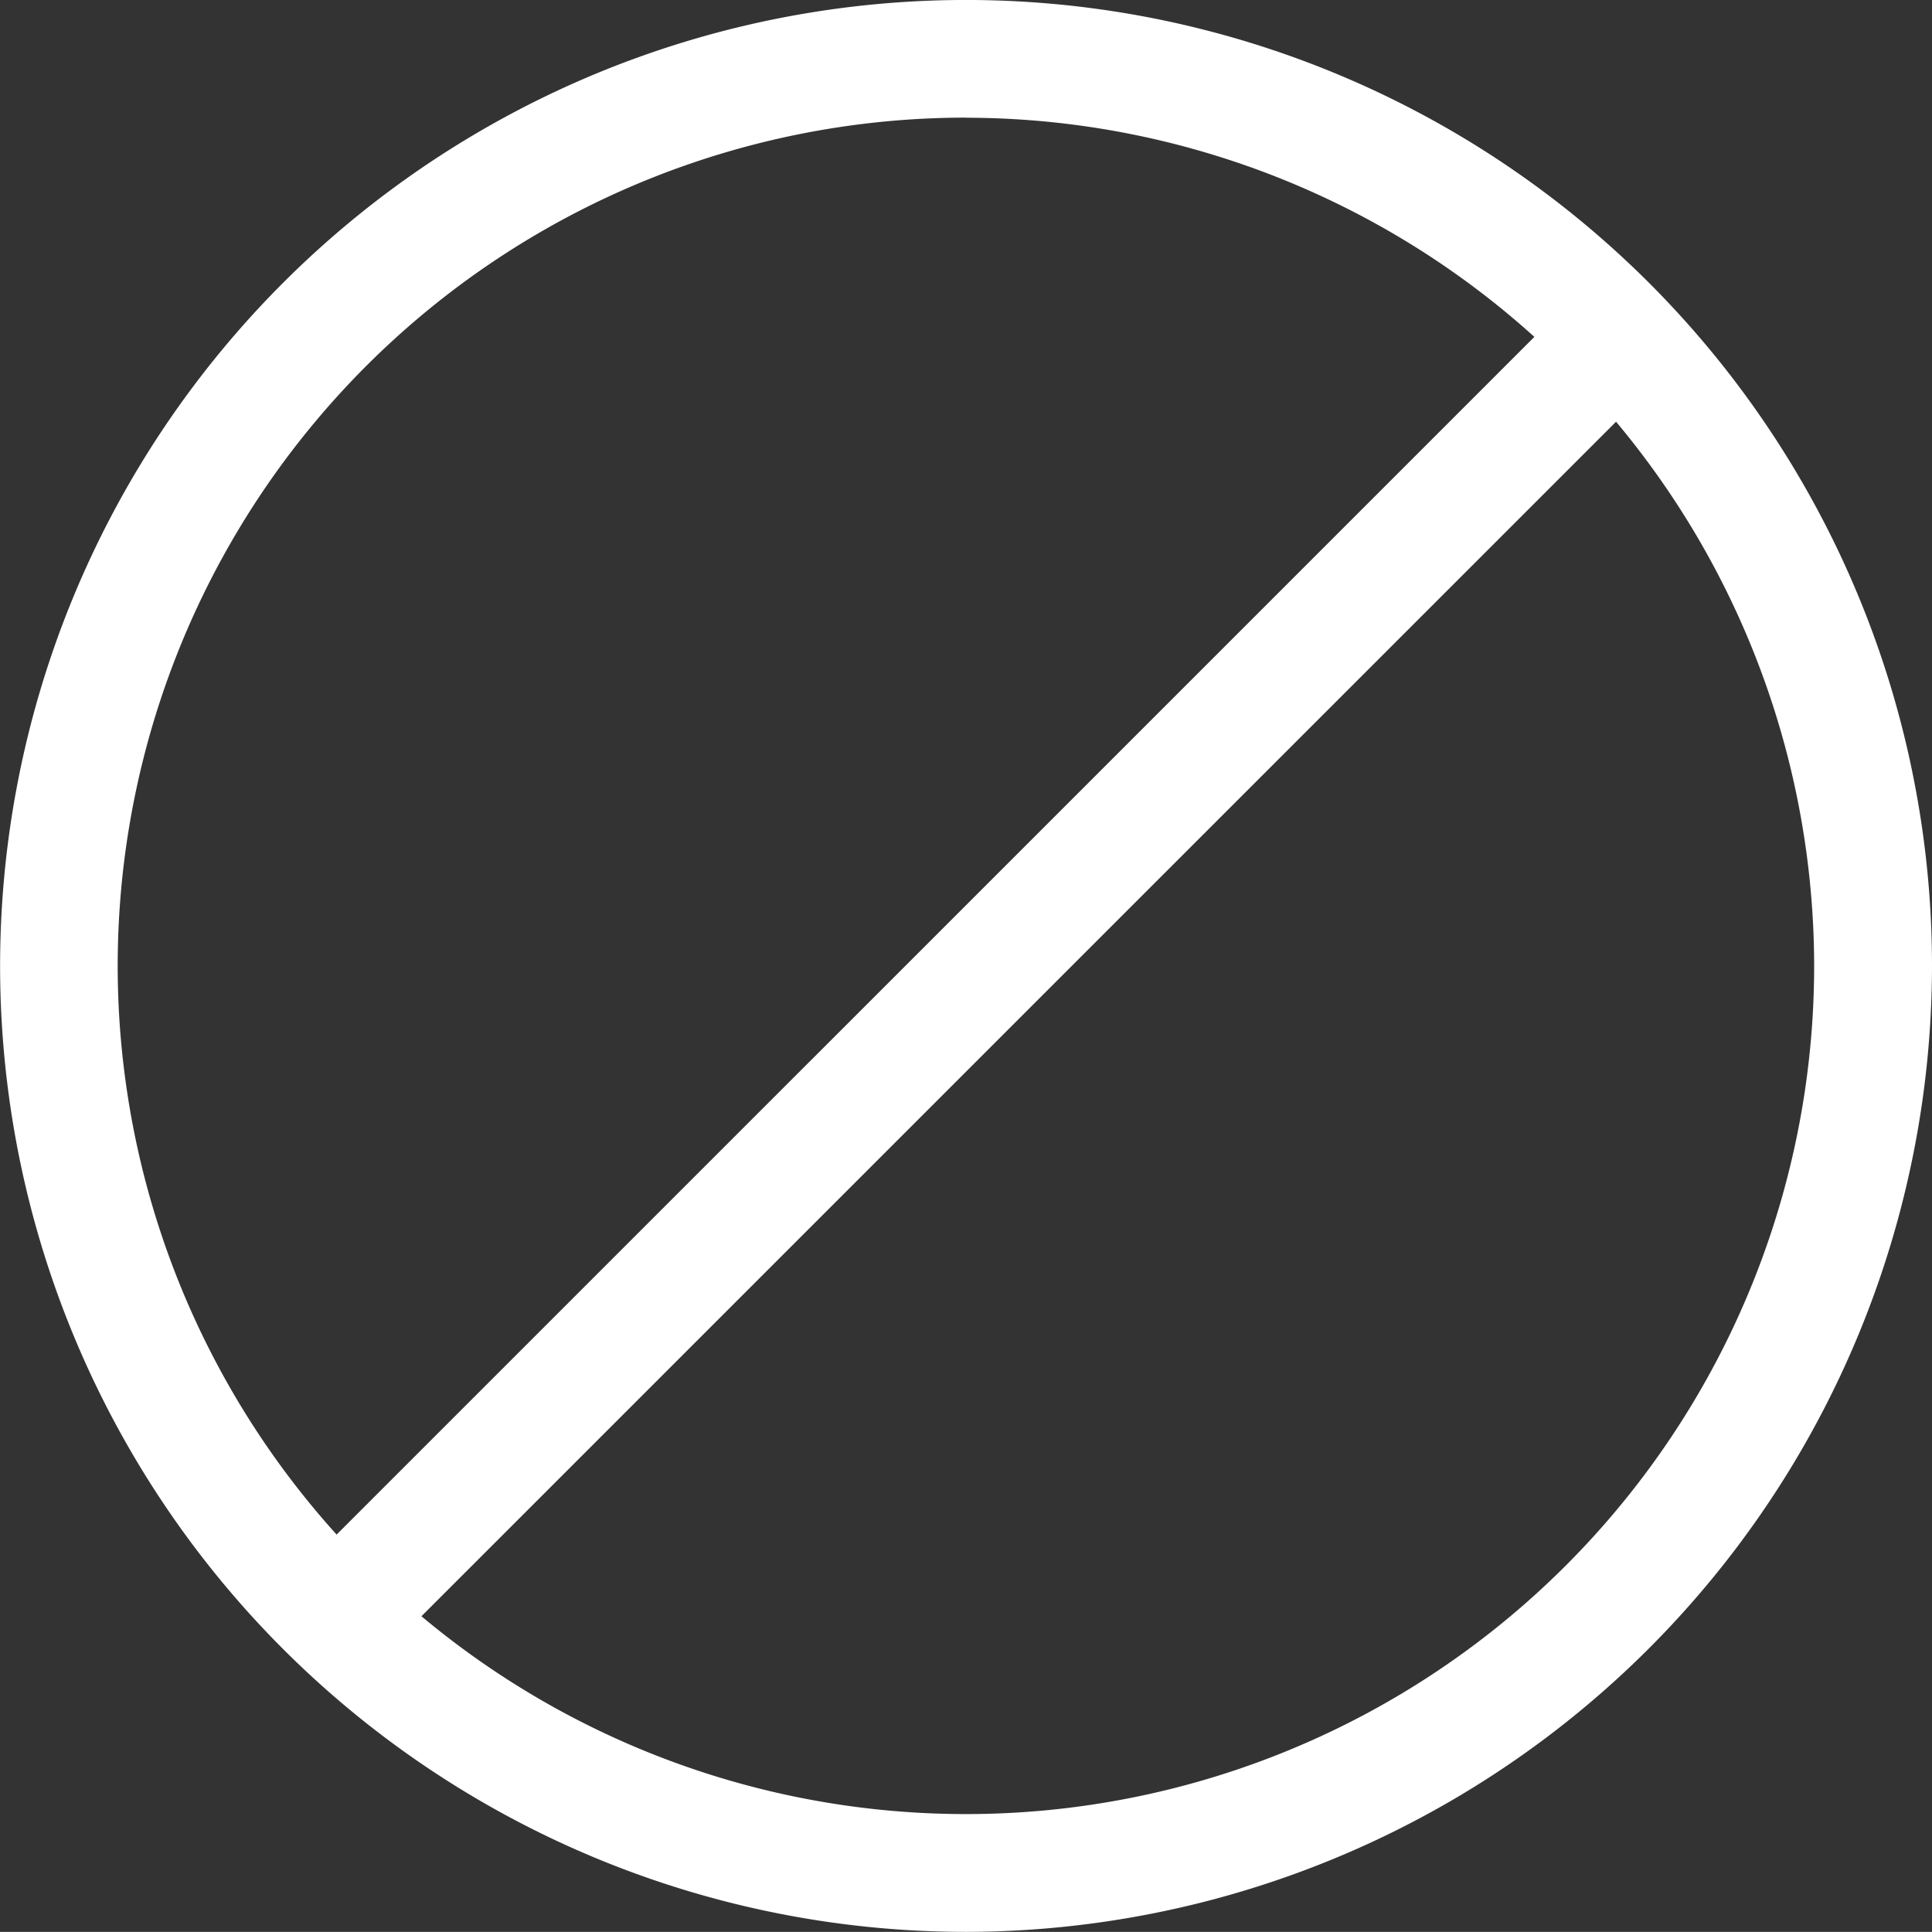
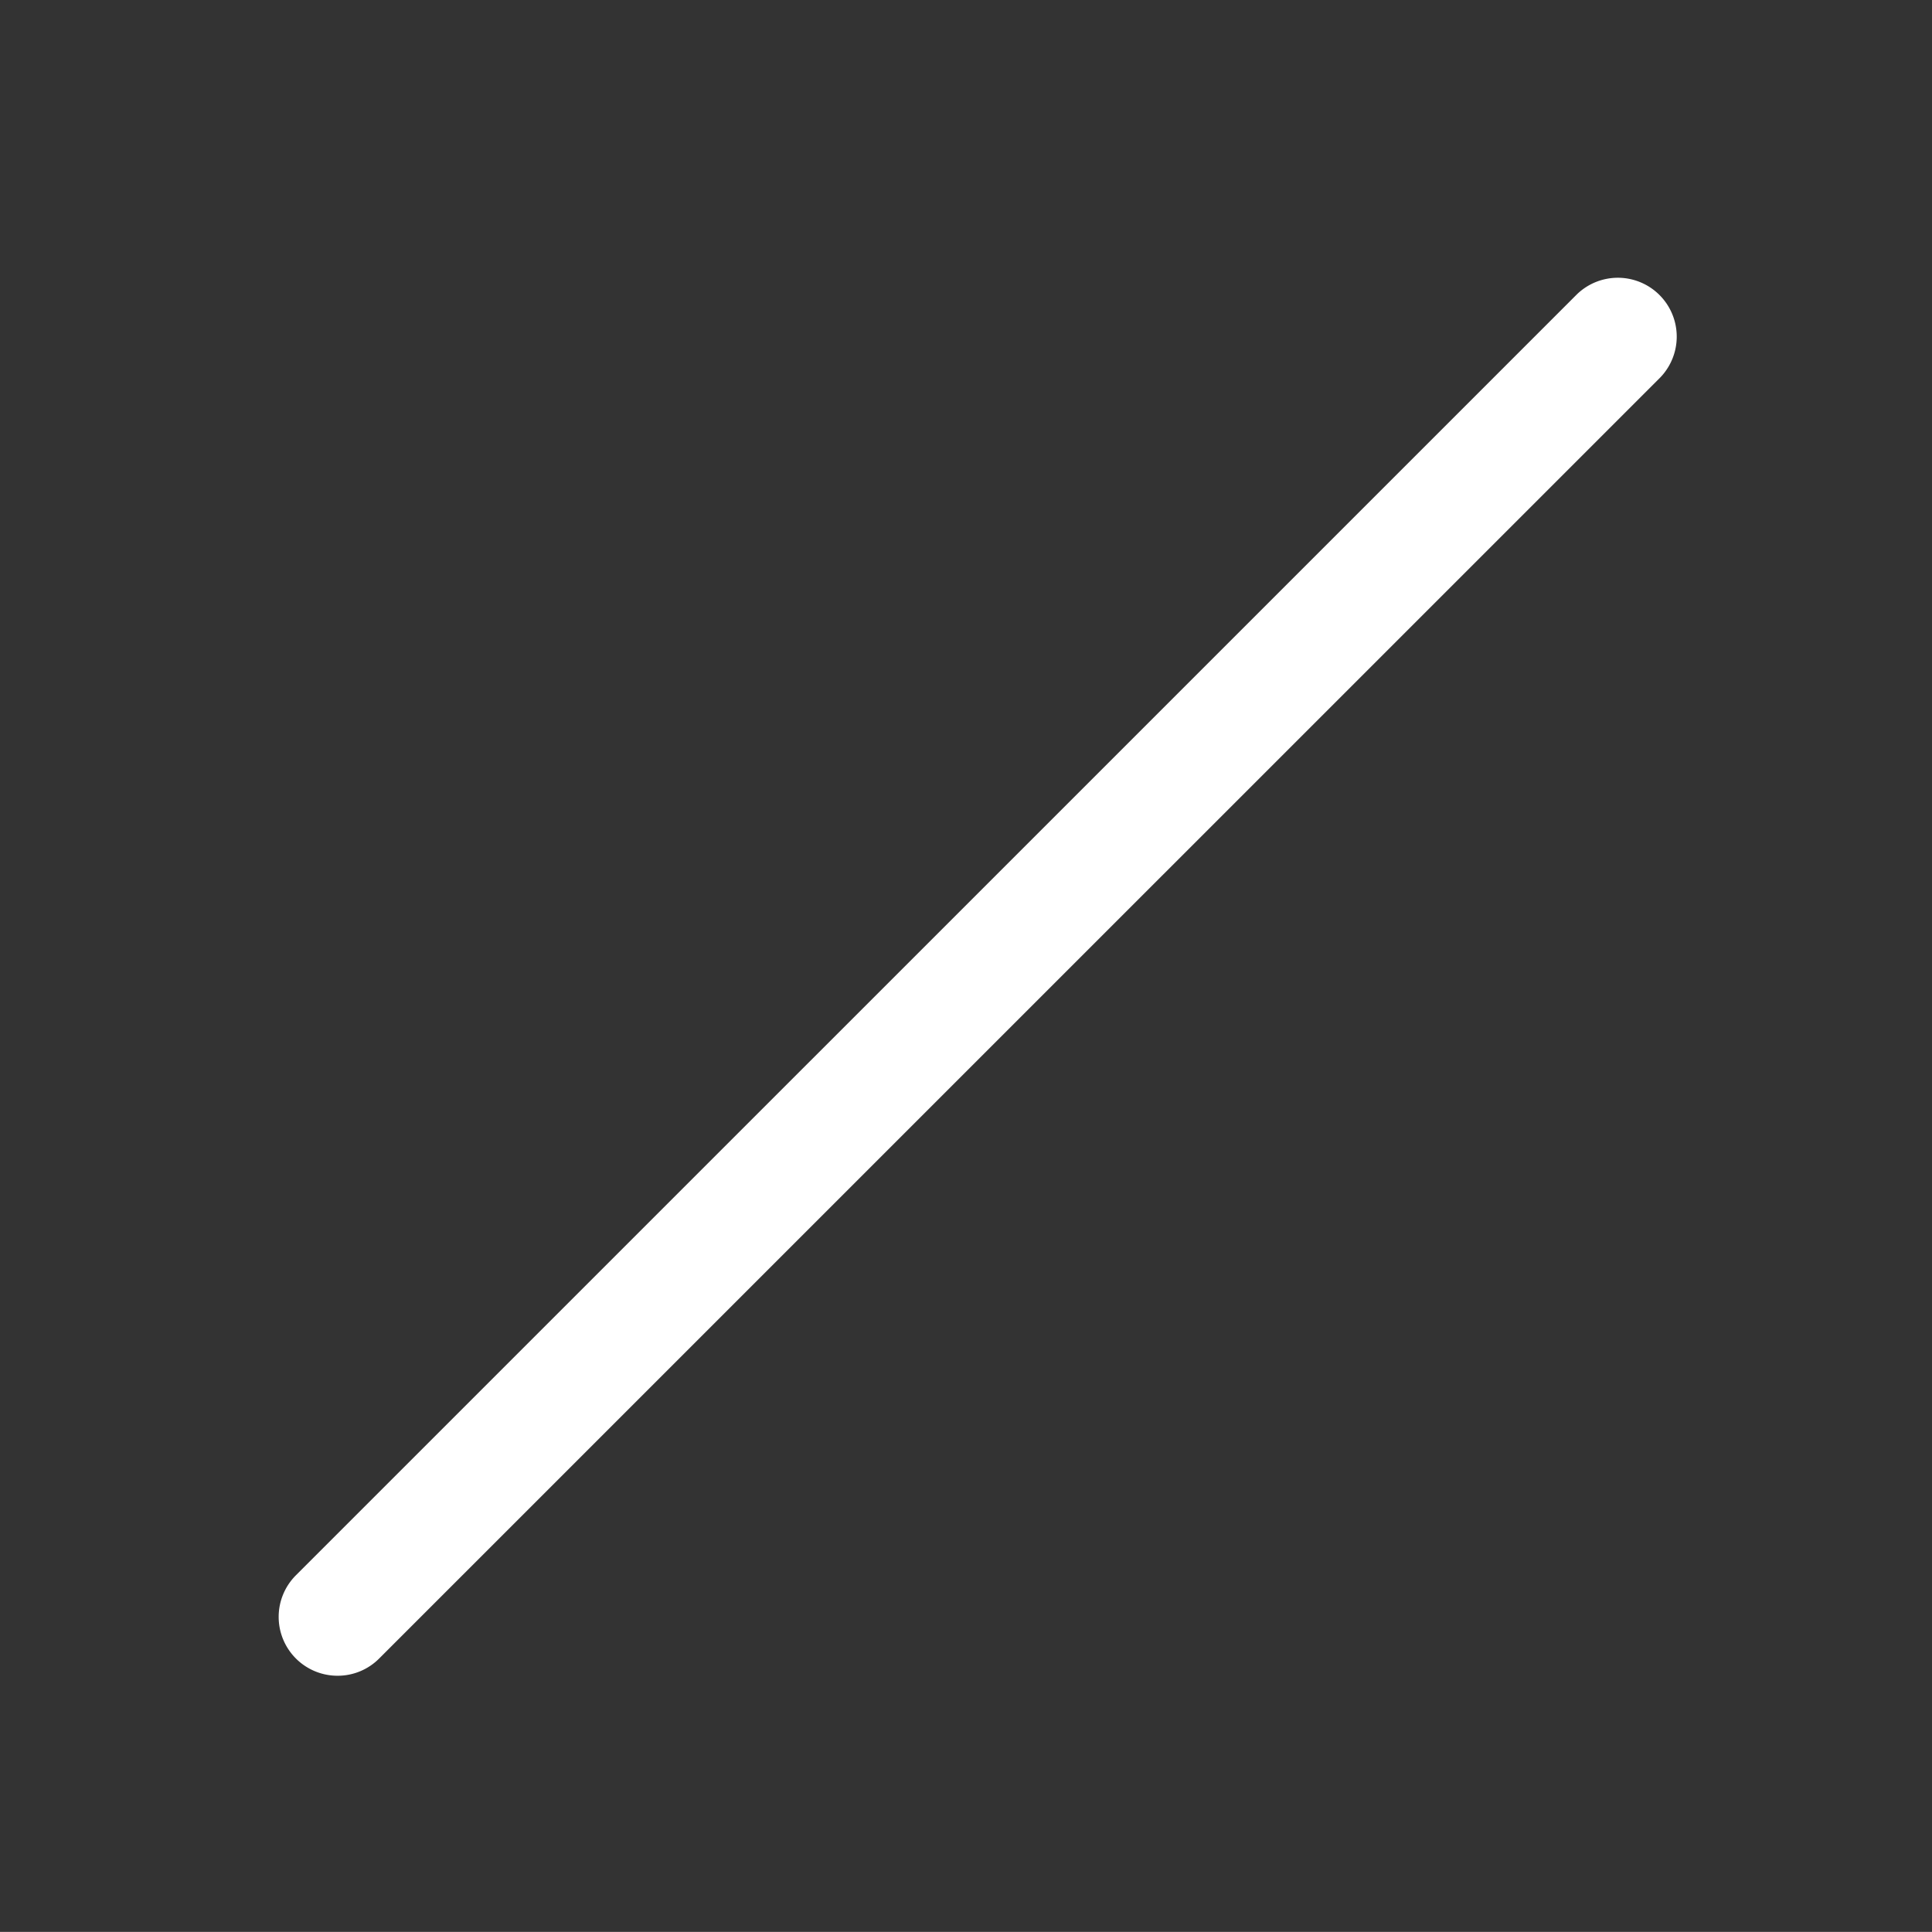
<svg xmlns="http://www.w3.org/2000/svg" width="77.738" height="77.733" viewBox="0 0 77.738 77.733">
  <rect x="0" y="0" width="77.738" height="77.733" fill="#333333" stroke="none" />
  <g data-name="Group 359">
-     <path data-name="Path 220" d="M4390.615 1901.181a38.867 38.867 0 1 1 38.869-38.868 38.914 38.914 0 0 1-38.869 38.868zm0-73a34.13 34.13 0 1 0 34.127 34.128 34.166 34.166 0 0 0-34.127-34.124z" transform="translate(-4351.746 -1823.448)" style="fill:#fff" />
-   </g>
+     </g>
  <g data-name="Group 360">
    <path data-name="Path 221" d="M4367.632 1893.167a2.368 2.368 0 0 1-1.675-4.042l51.537-51.535a2.369 2.369 0 0 1 3.352 3.348l-51.537 51.534a2.353 2.353 0 0 1-1.677.695z" transform="translate(-4354.051 -1825.74)" style="fill:#fff" />
  </g>
</svg>